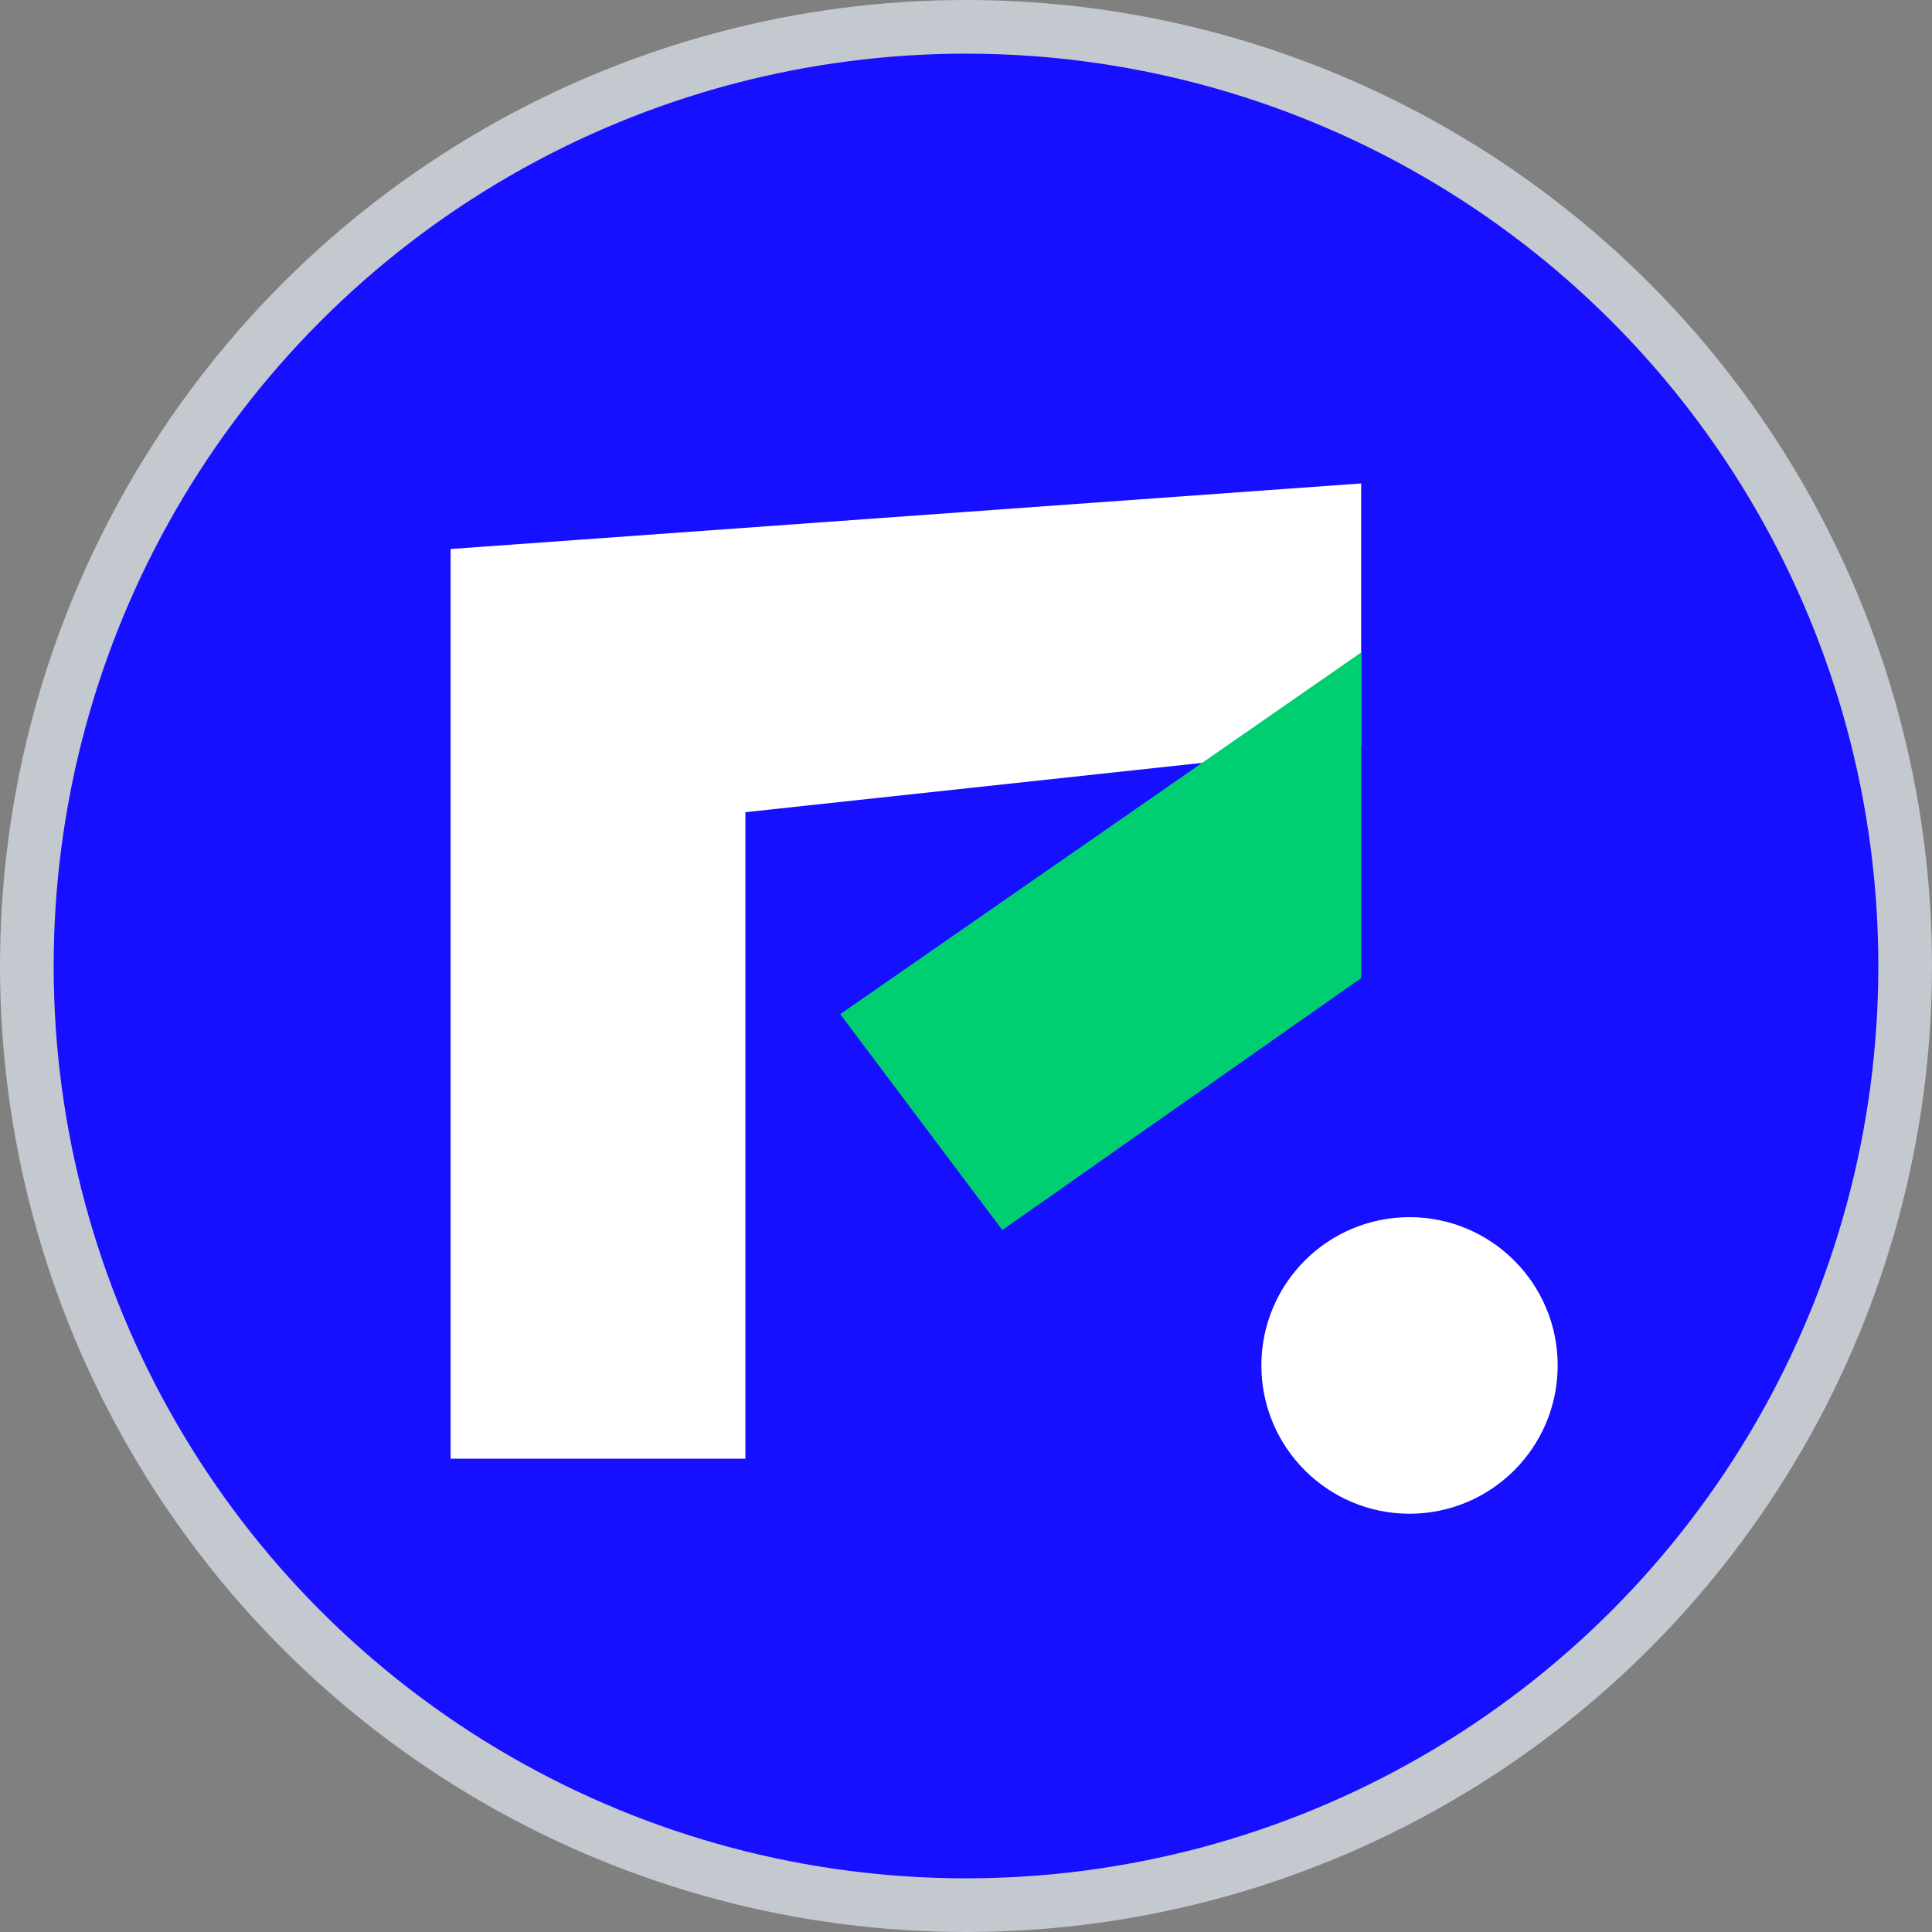
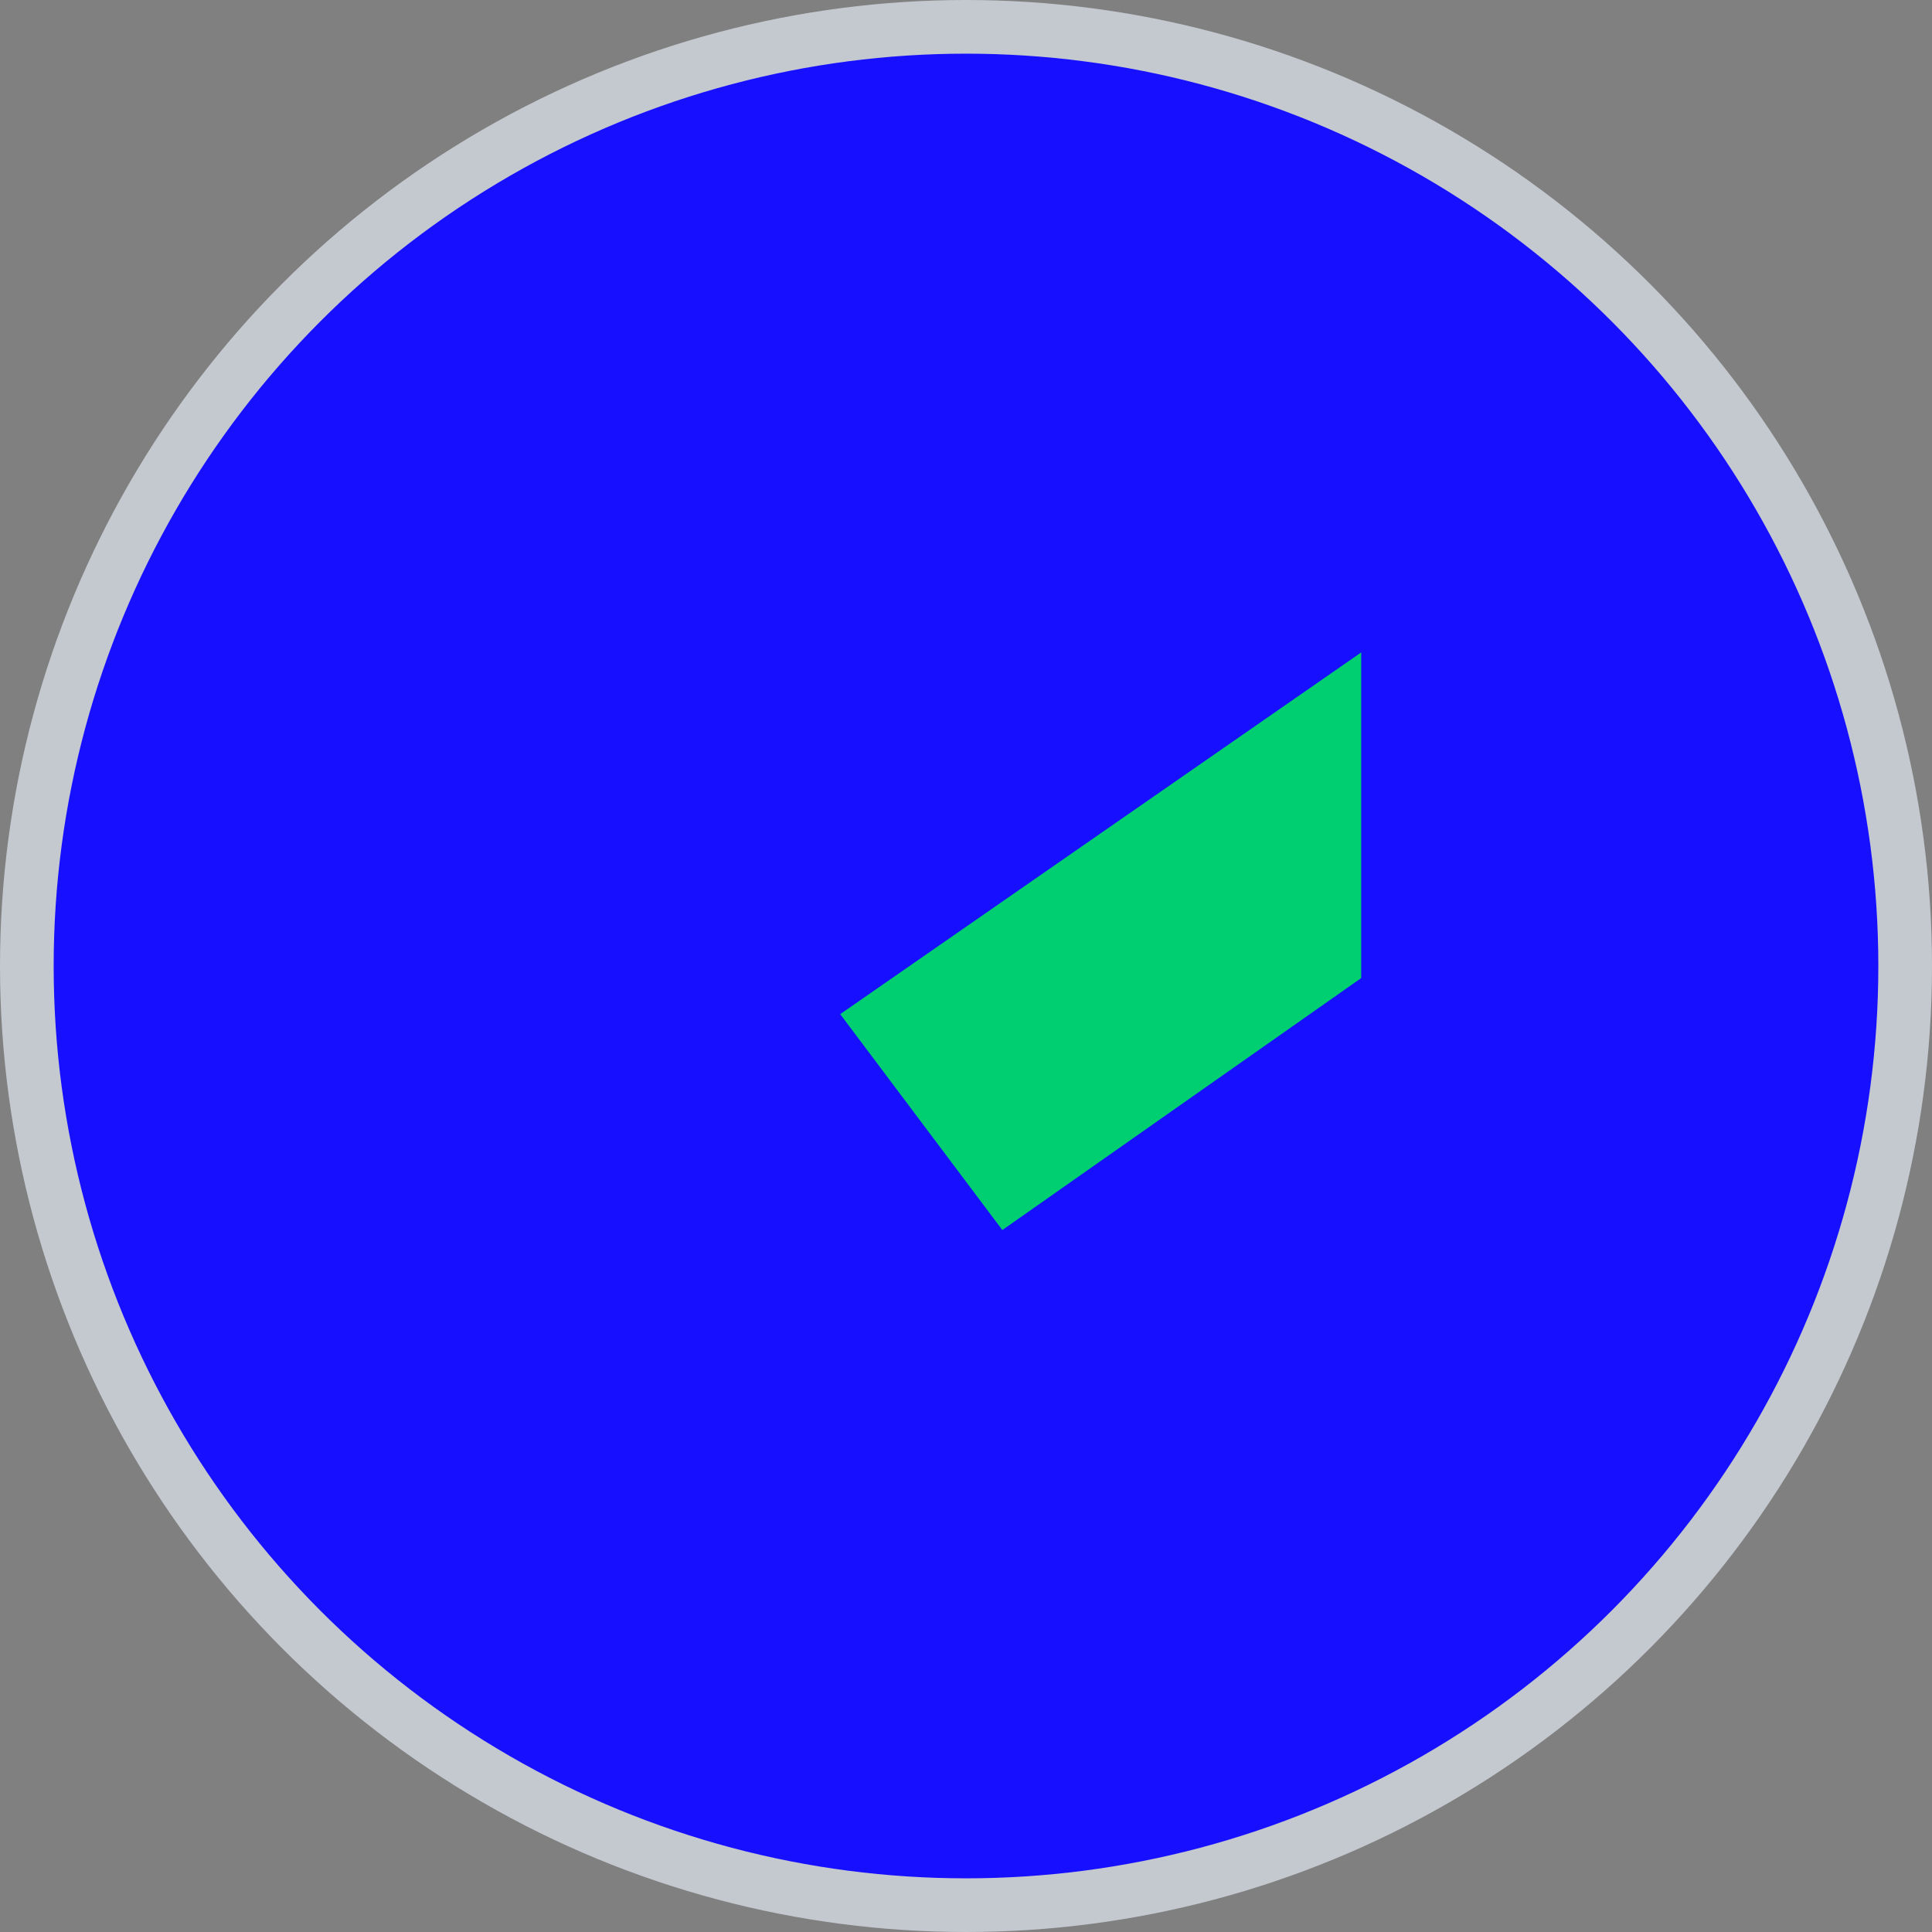
<svg xmlns="http://www.w3.org/2000/svg" width="36" height="36" viewBox="0 0 36 36" fill="none">
  <rect x="0" y="0" width="36" height="36" fill="#808080" stroke="none" />
  <g id="Group 3717">
    <g id="Group 3641">
      <g id="Group 27">
        <circle id="Ellipse 22" cx="18" cy="18" r="17.5" fill="#170FFF" stroke="#C4C8CF" />
-         <path id="Vector" d="M25.363 9.008L8.396 10.23V15.727V27.18H13.889V15.134L25.363 13.895V9.008Z" fill="white" />
        <path id="Vector_2" d="M18.677 22.92L15.656 18.897L25.364 12.157V18.225L18.677 22.92Z" fill="#00CF71" />
-         <path id="Vector_3" d="M26.264 28.206C27.789 28.206 29.025 26.969 29.025 25.443C29.025 23.917 27.789 22.68 26.264 22.68C24.74 22.68 23.504 23.917 23.504 25.443C23.504 26.969 24.74 28.206 26.264 28.206Z" fill="white" />
      </g>
    </g>
  </g>
</svg>